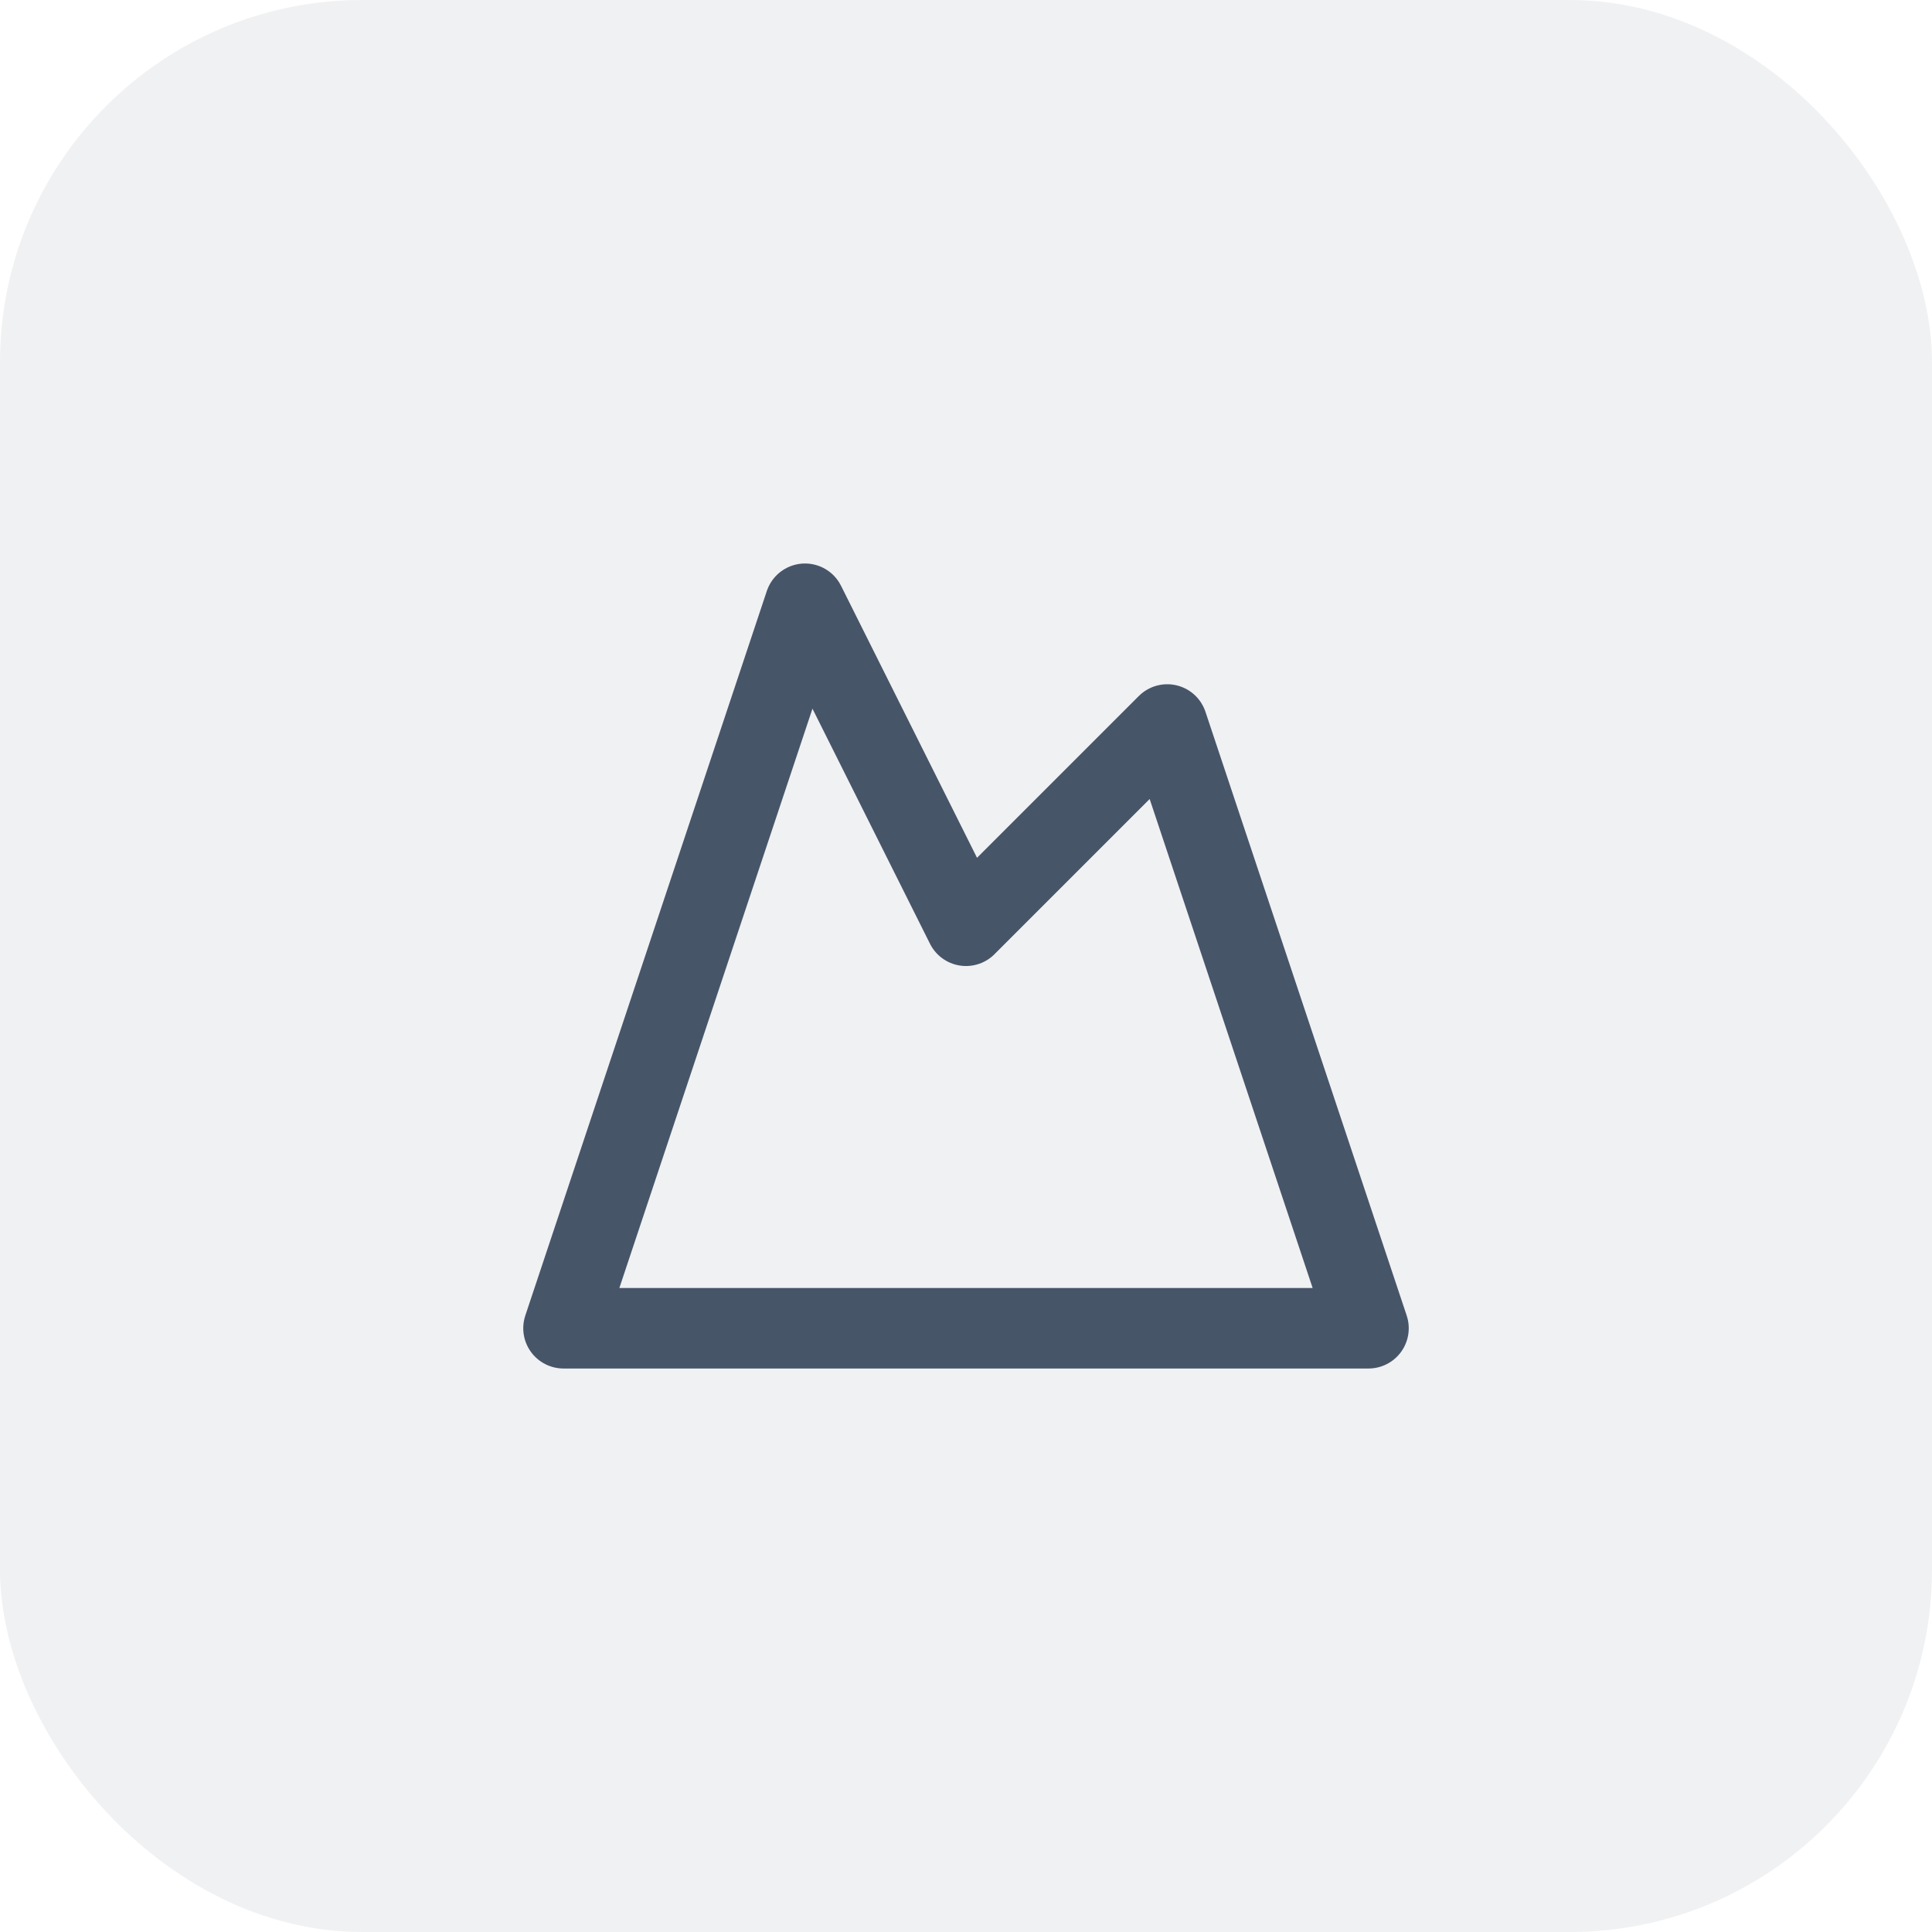
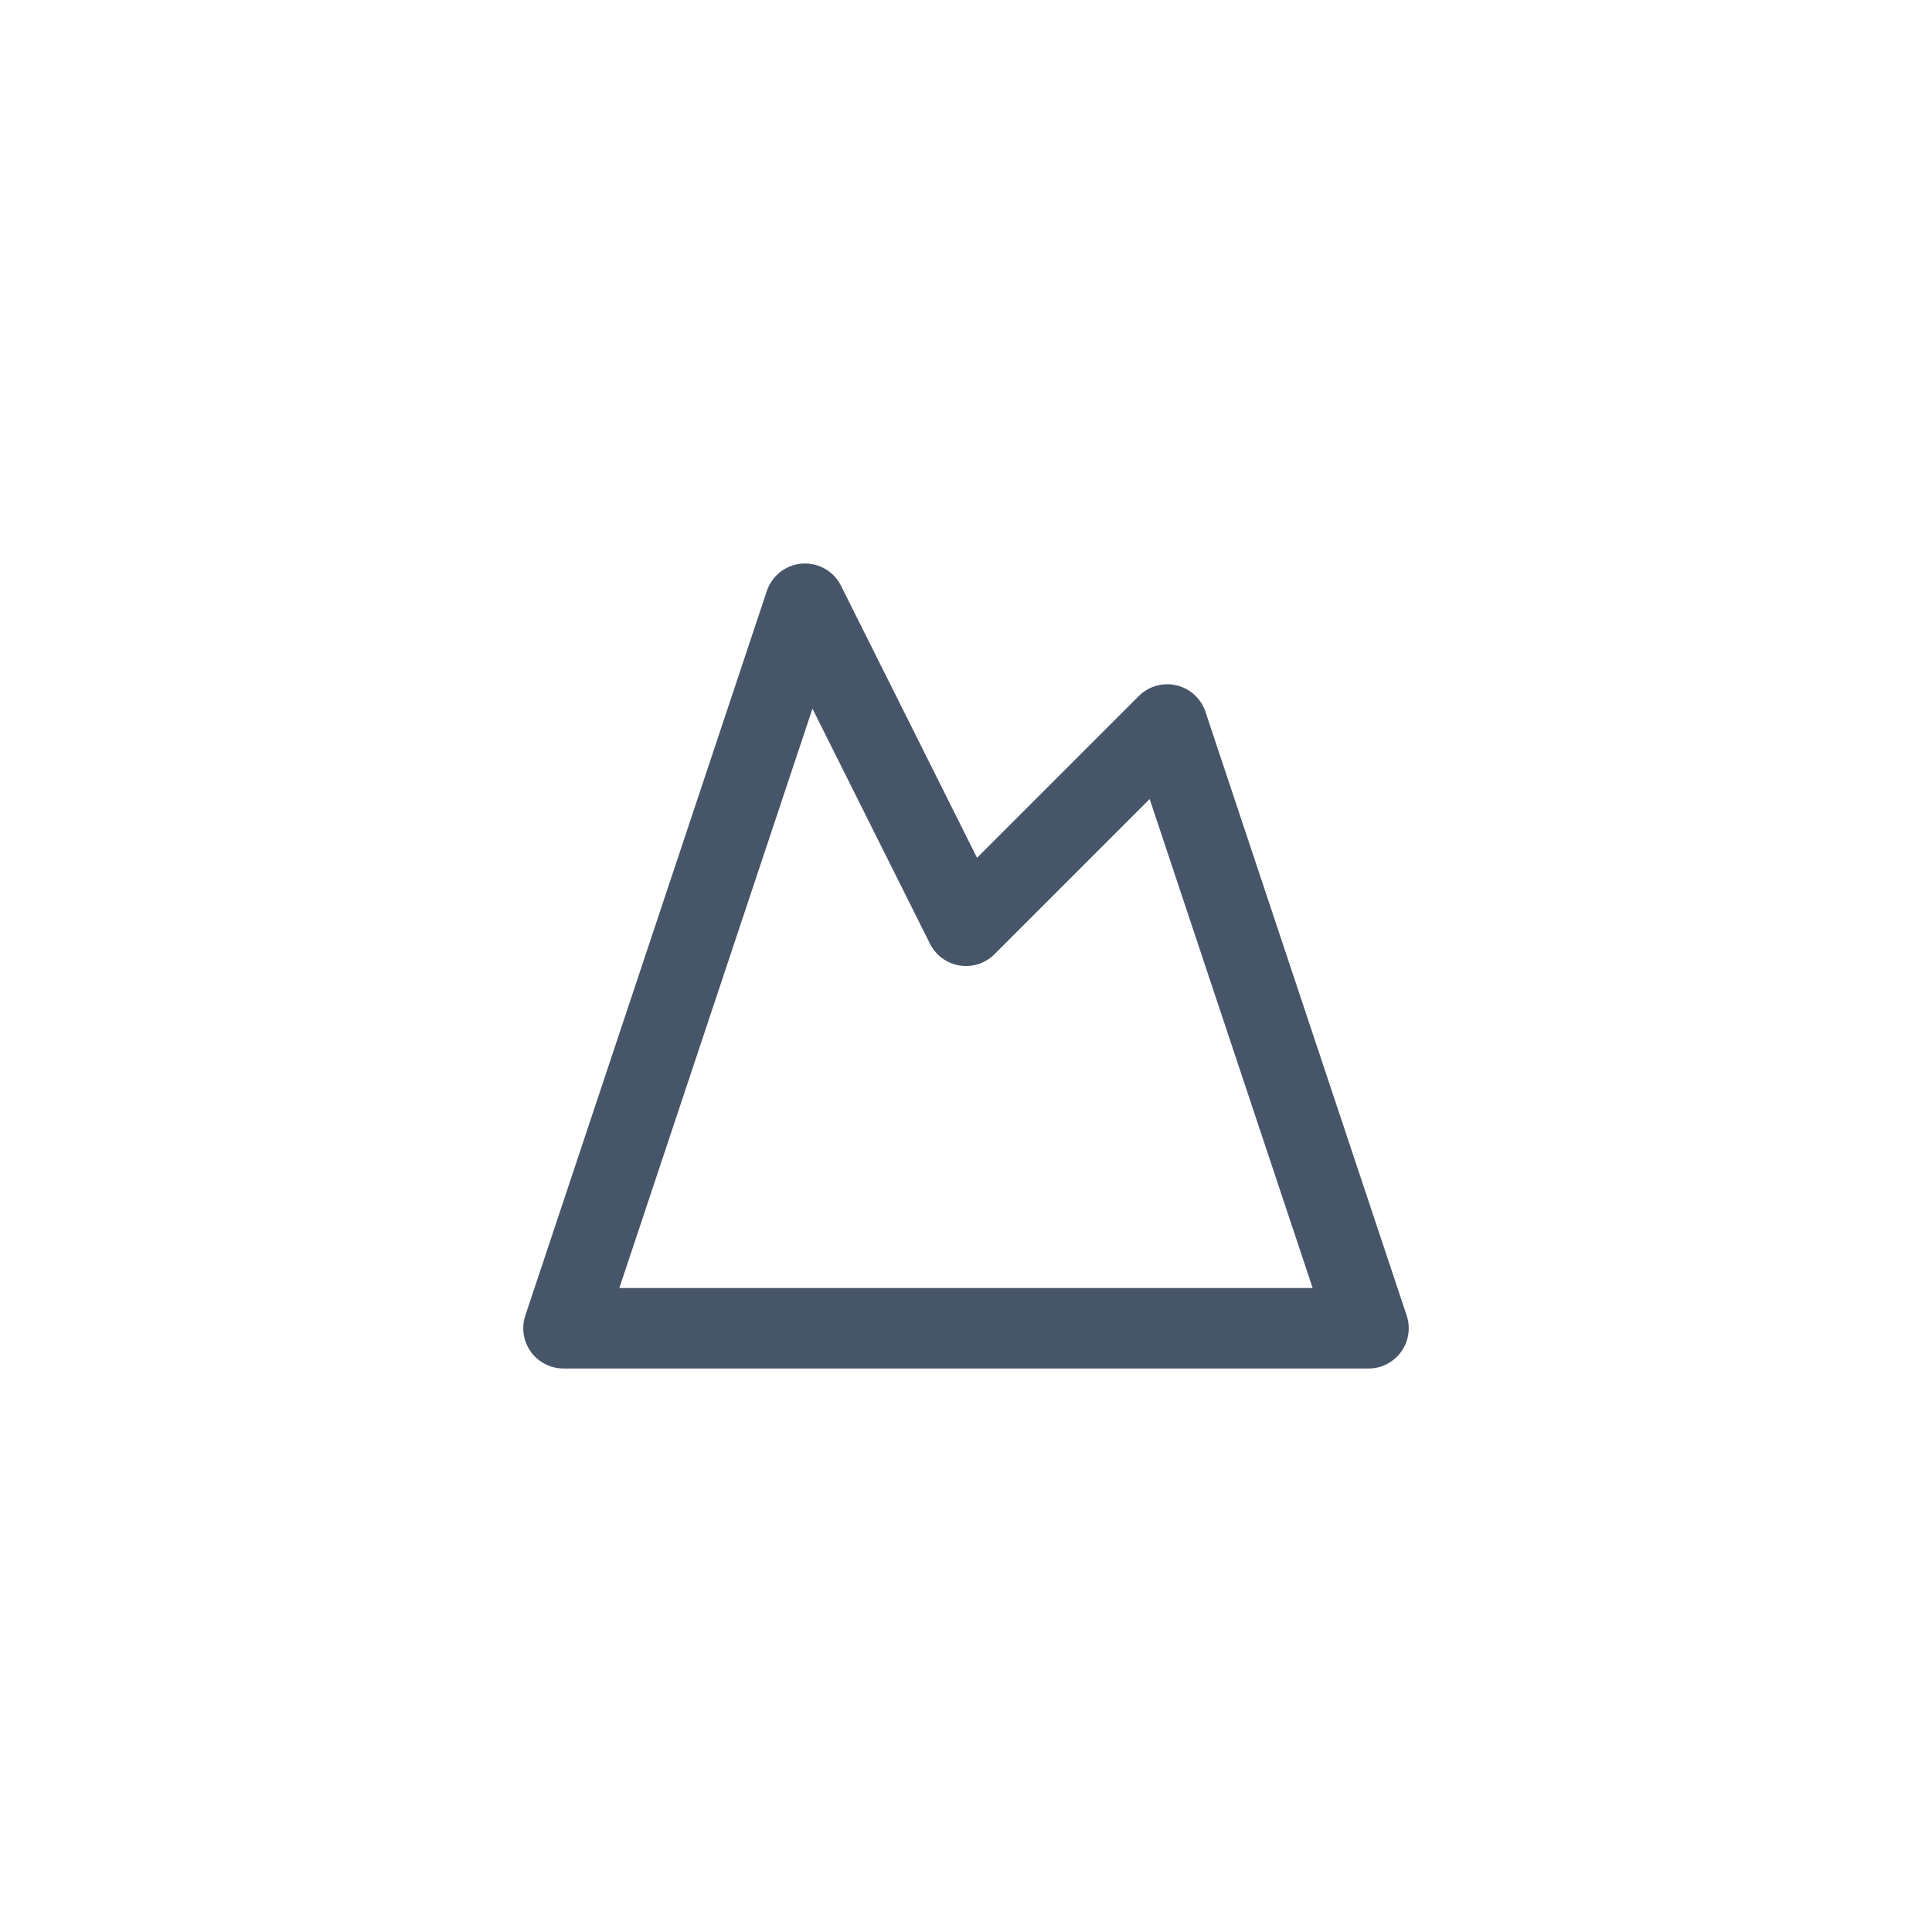
<svg xmlns="http://www.w3.org/2000/svg" width="64" height="64" viewBox="0 0 64 64" fill="none">
-   <rect width="64" height="64" rx="12" fill="#64748B" fill-opacity="0.1" />
  <path d="M26.667 20L32 30.667L38.667 24L45.333 44H18.667L26.667 20Z" stroke="#475569" stroke-width="2.667" stroke-linecap="round" stroke-linejoin="round" />
</svg>